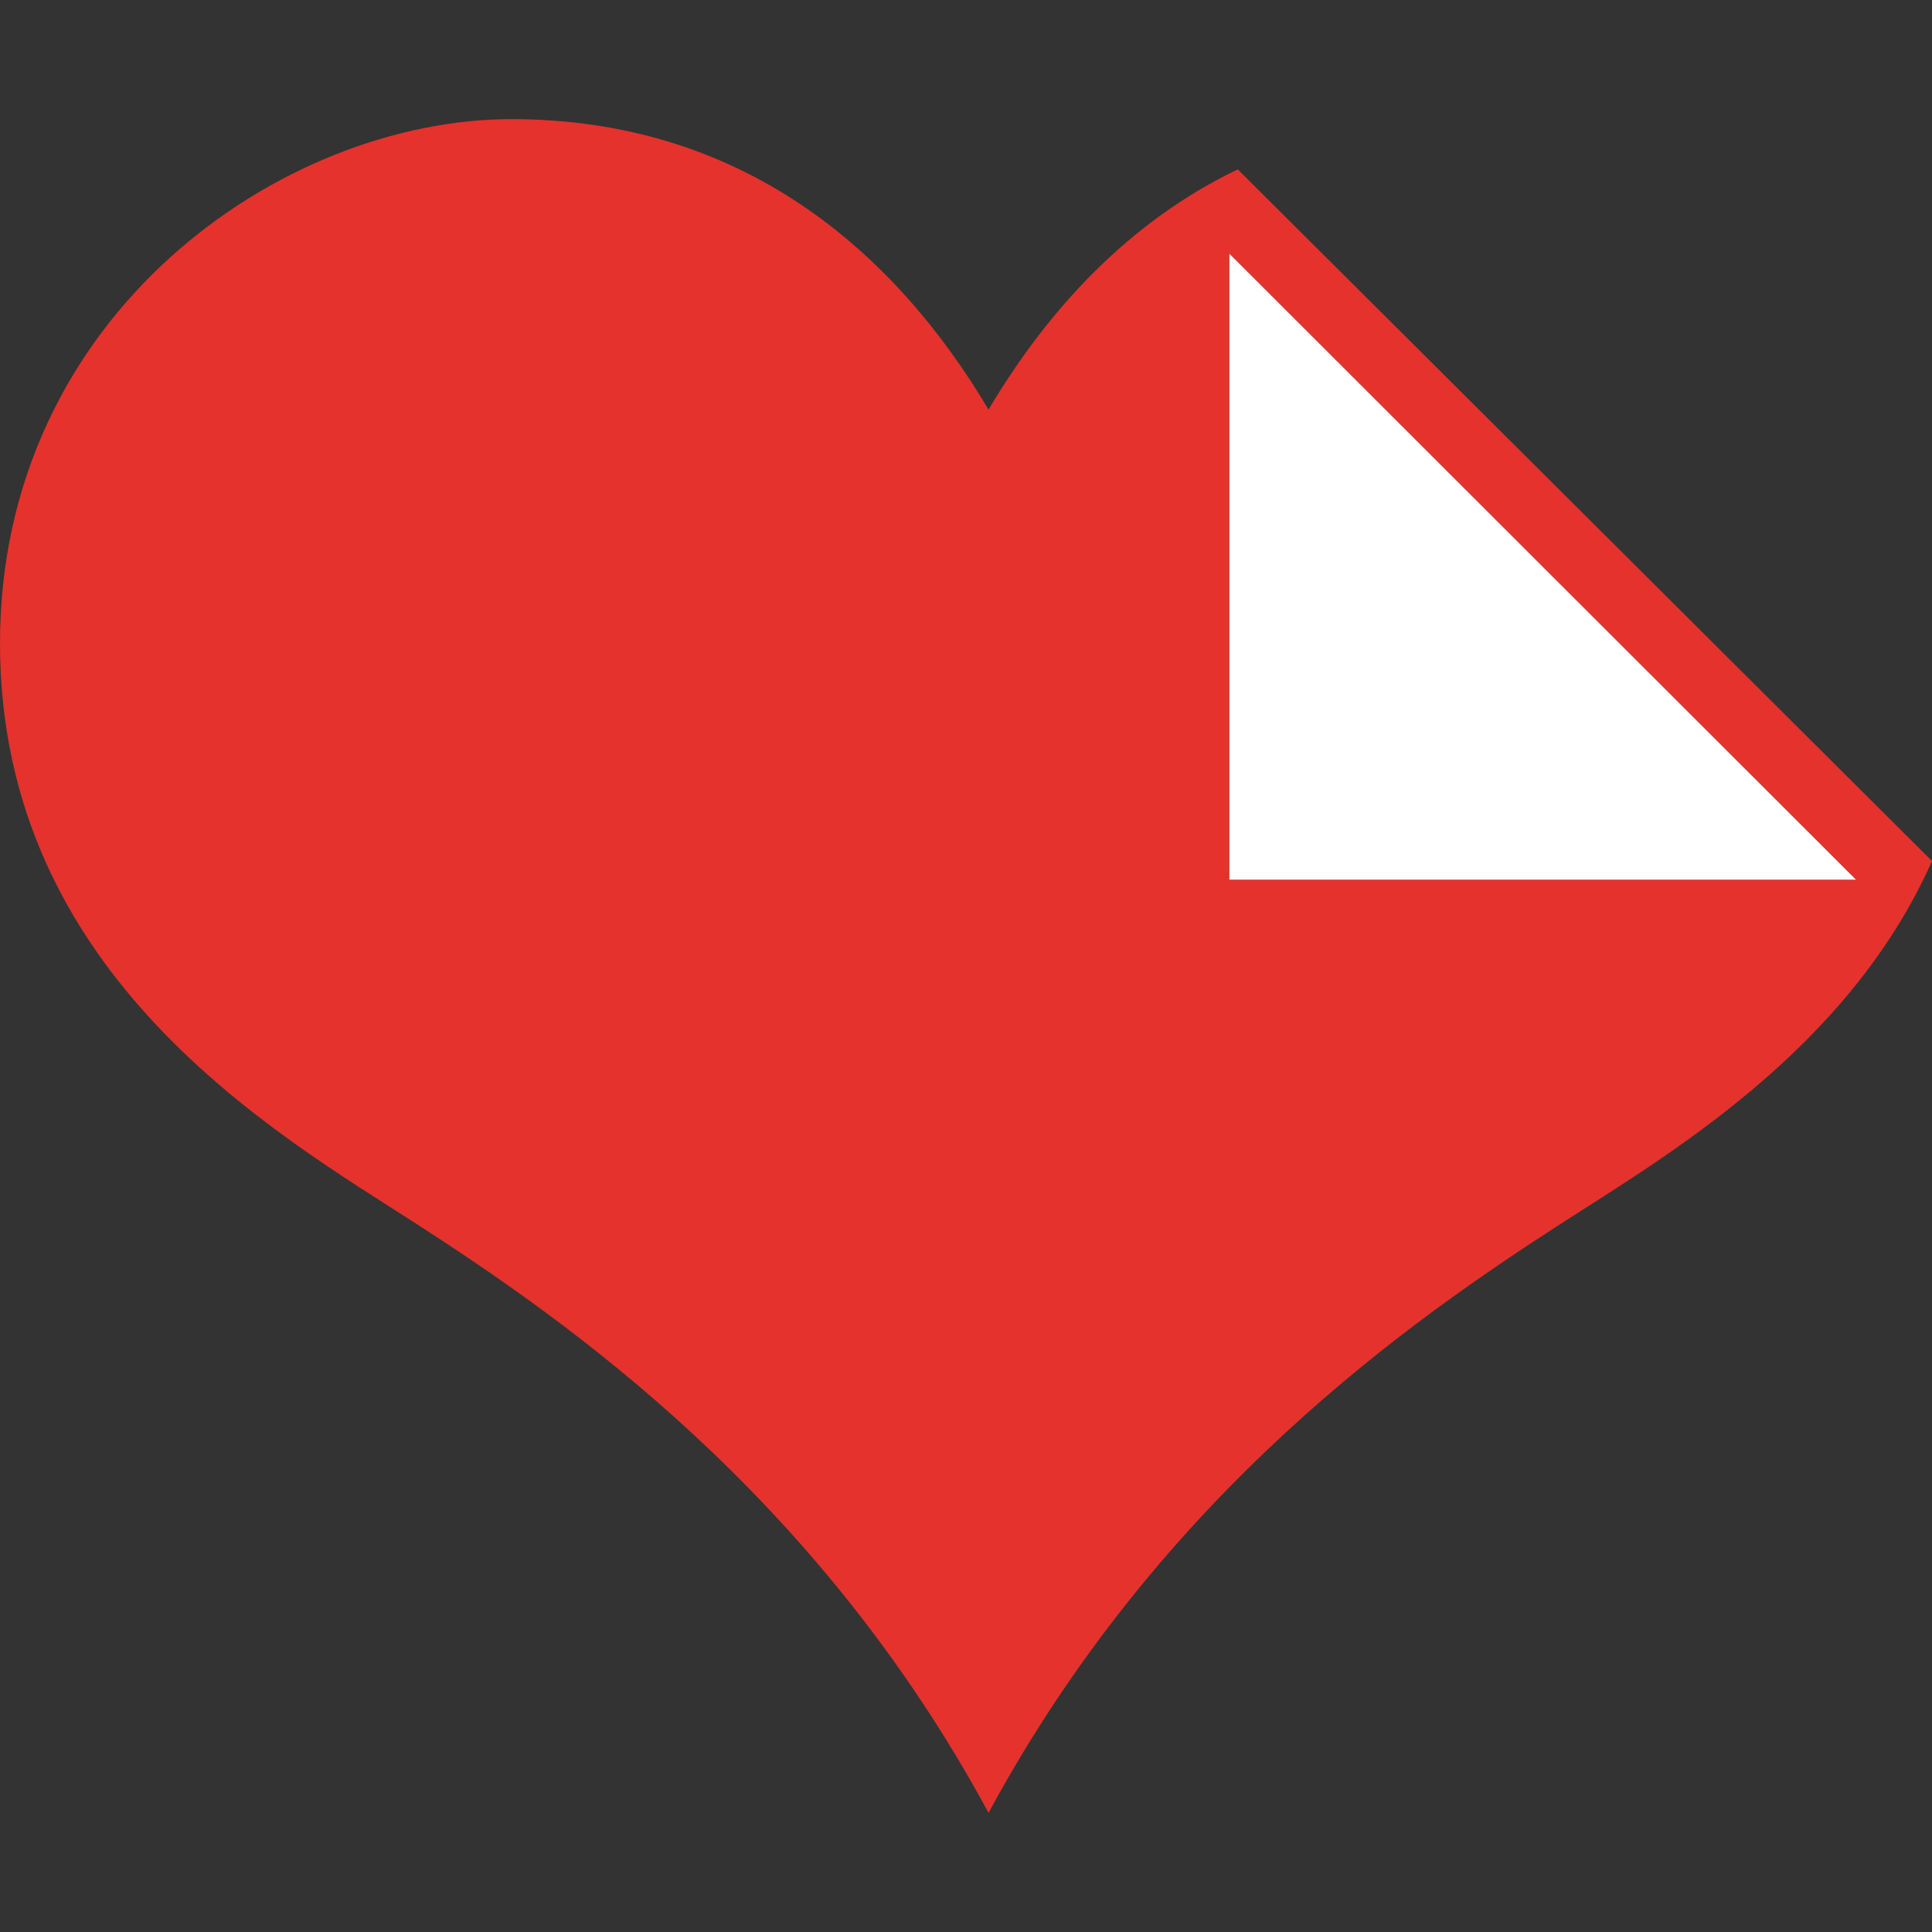
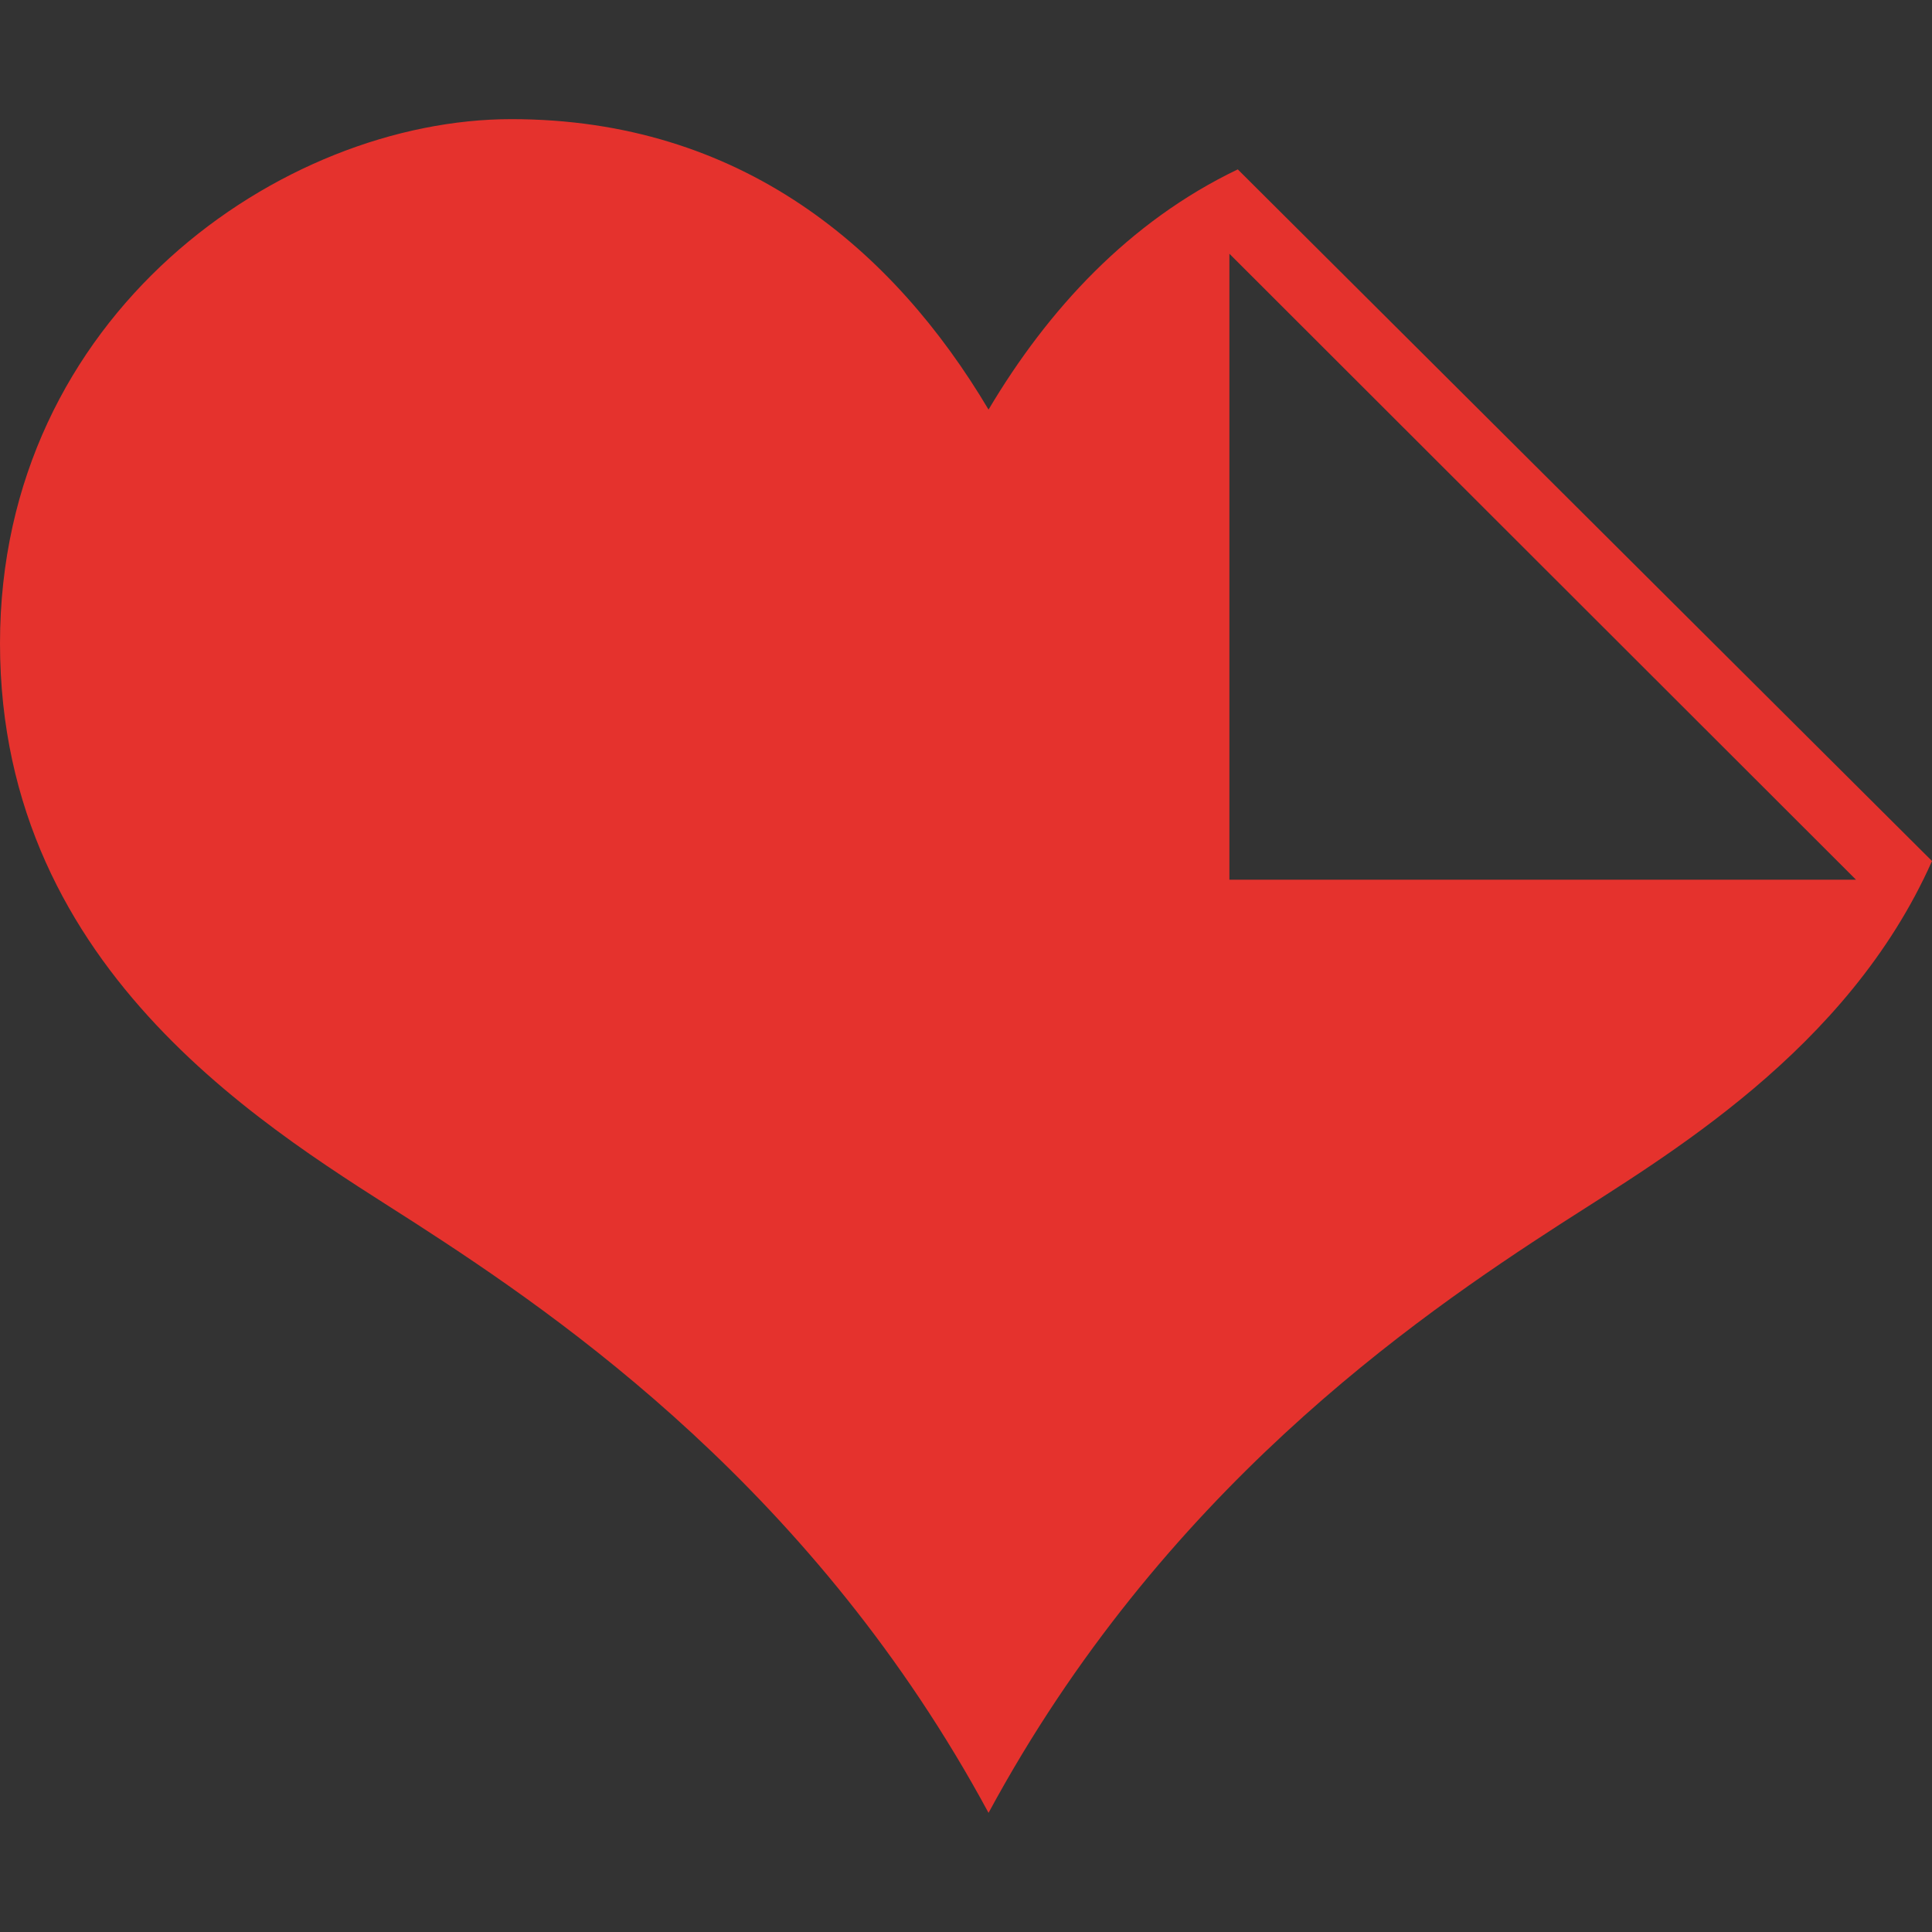
<svg xmlns="http://www.w3.org/2000/svg" xml:space="preserve" width="30px" height="30px" version="1.1" style="shape-rendering:geometricPrecision; text-rendering:geometricPrecision; image-rendering:optimizeQuality; fill-rule:evenodd; clip-rule:evenodd" viewBox="0 0 30 30">
  <rect x="0" y="0" width="30" height="30" fill="#333333" stroke="none" />
  <defs>
    <style type="text/css">
   
    .fil0 {fill:#E5322D}
    .fil1 {fill:white;fill-rule:nonzero}
   
  </style>
  </defs>
  <g id="Слой_x0020_1">
    <g id="_1777488363600">
      <g id="Layer">
-         <path id="Layer_0" class="fil0" d="M30 13.37c-1.31,2.95 -4.15,4.59 -5.76,5.63 -2.29,1.48 -6.2,4.17 -8.89,9.15 -2.69,-4.98 -6.6,-7.67 -8.89,-9.15 -2.14,-1.38 -6.46,-3.84 -6.46,-9.01 0,-5.11 4.38,-8.14 7.94,-8.14 3.57,0 5.93,2.02 7.41,4.51 0.92,-1.55 2.18,-2.92 3.87,-3.73l10.78 10.74zm-1.18 0.29l-9.73 -9.72 0 9.72c0,0 9.73,0 9.73,0z" />
-         <polygon id="Layer_1" class="fil1" points="19.09,13.66 19.09,3.94 28.82,13.66 " />
+         <path id="Layer_0" class="fil0" d="M30 13.37c-1.31,2.95 -4.15,4.59 -5.76,5.63 -2.29,1.48 -6.2,4.17 -8.89,9.15 -2.69,-4.98 -6.6,-7.67 -8.89,-9.15 -2.14,-1.38 -6.46,-3.84 -6.46,-9.01 0,-5.11 4.38,-8.14 7.94,-8.14 3.57,0 5.93,2.02 7.41,4.51 0.92,-1.55 2.18,-2.92 3.87,-3.73l10.78 10.74m-1.18 0.29l-9.73 -9.72 0 9.72c0,0 9.73,0 9.73,0z" />
      </g>
    </g>
  </g>
</svg>